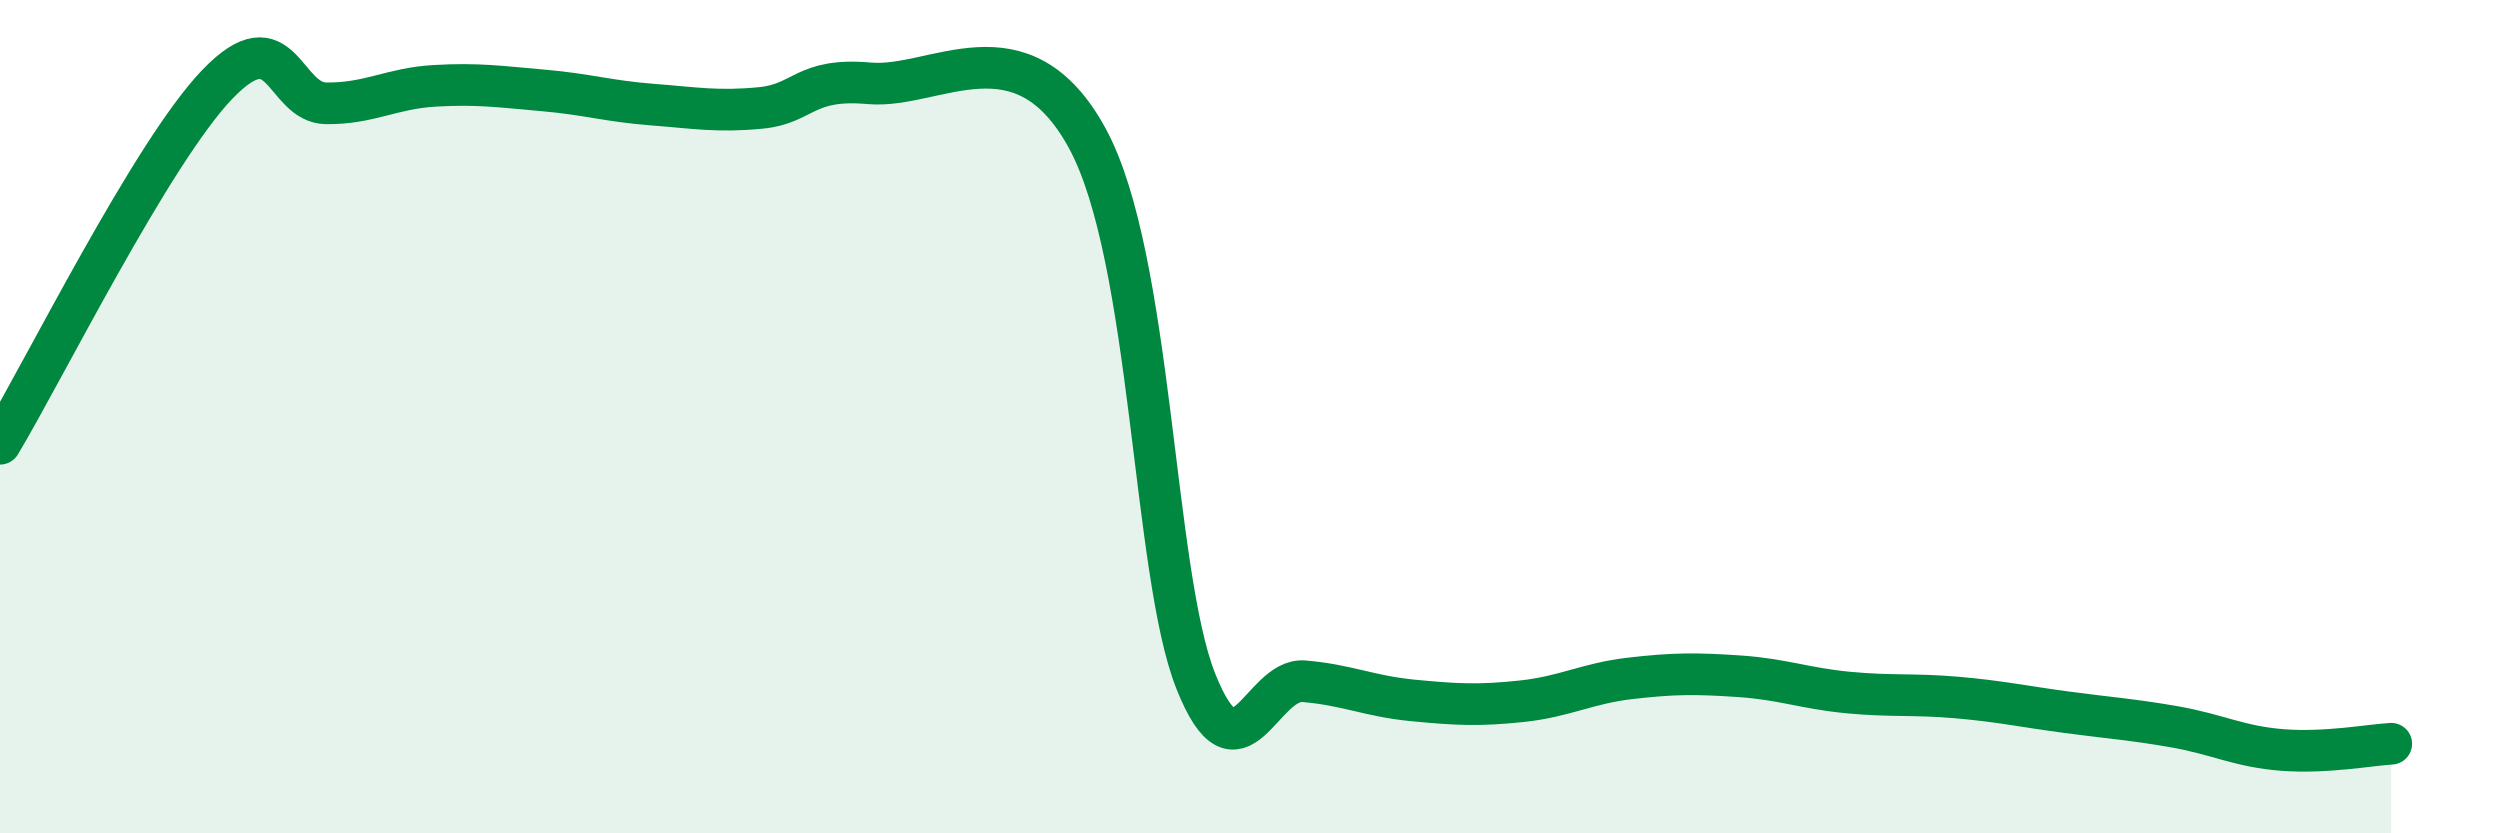
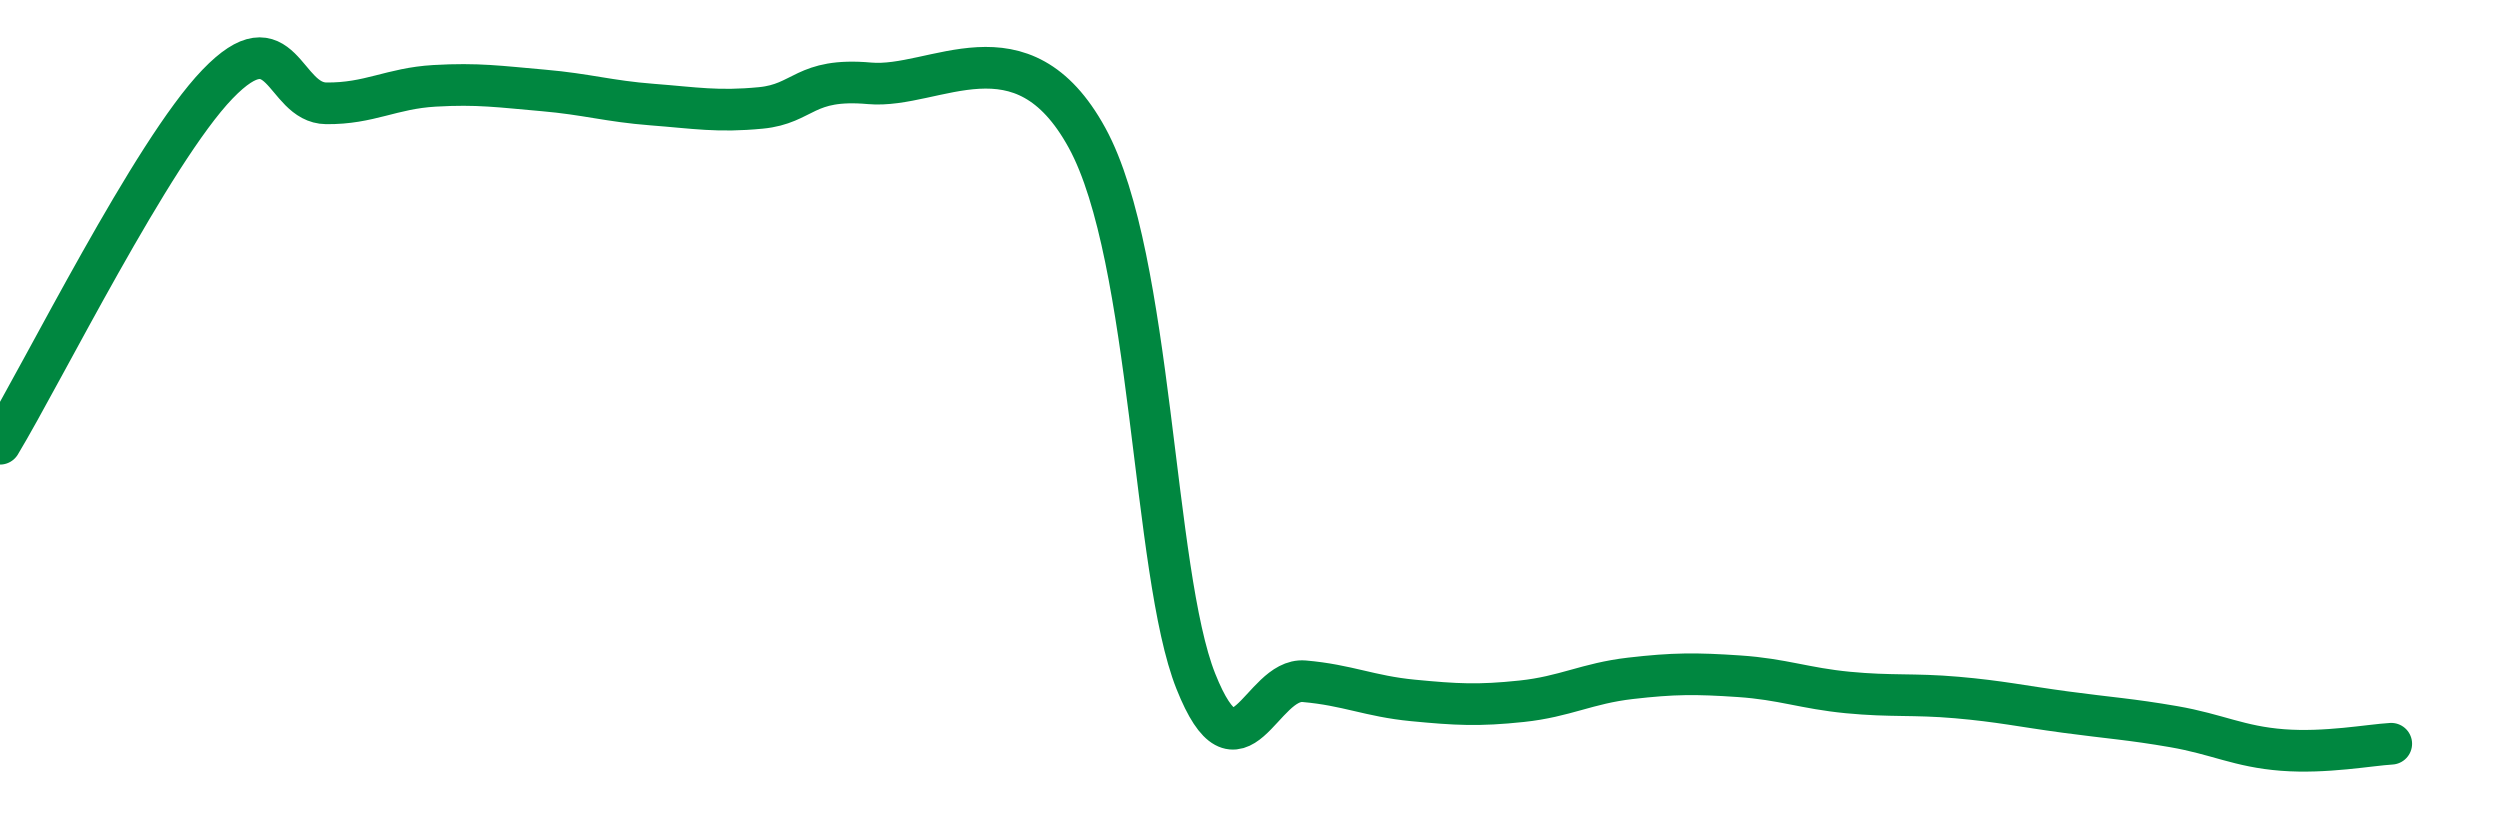
<svg xmlns="http://www.w3.org/2000/svg" width="60" height="20" viewBox="0 0 60 20">
-   <path d="M 0,10.65 C 1.04,8.92 3.65,3.65 5.22,2.02 C 6.79,0.39 6.79,2.47 7.83,2.48 C 8.87,2.49 9.39,2.12 10.43,2.06 C 11.47,2 12,2.08 13.04,2.17 C 14.08,2.26 14.61,2.43 15.65,2.51 C 16.69,2.59 17.22,2.69 18.26,2.59 C 19.3,2.49 19.3,1.86 20.87,2 C 22.44,2.14 24.52,0.44 26.09,3.31 C 27.66,6.18 27.66,13.74 28.7,16.35 C 29.74,18.96 30.26,16.26 31.3,16.35 C 32.34,16.44 32.87,16.71 33.91,16.81 C 34.95,16.91 35.48,16.94 36.52,16.83 C 37.56,16.72 38.09,16.4 39.13,16.28 C 40.17,16.16 40.7,16.16 41.74,16.23 C 42.78,16.3 43.31,16.52 44.35,16.62 C 45.39,16.72 45.92,16.65 46.96,16.74 C 48,16.83 48.53,16.95 49.57,17.09 C 50.61,17.23 51.13,17.26 52.17,17.44 C 53.21,17.62 53.74,17.92 54.78,18 C 55.82,18.08 56.87,17.88 57.39,17.85L57.39 20L0 20Z" fill="#008740" opacity="0.1" stroke-linecap="round" stroke-linejoin="round" />
  <path d="M 0,10.65 C 1.04,8.92 3.65,3.65 5.22,2.02 C 6.79,0.39 6.79,2.47 7.83,2.48 C 8.87,2.49 9.39,2.12 10.43,2.06 C 11.47,2 12,2.08 13.04,2.17 C 14.08,2.26 14.61,2.43 15.65,2.51 C 16.69,2.59 17.22,2.69 18.26,2.59 C 19.3,2.49 19.3,1.86 20.87,2 C 22.44,2.14 24.52,0.44 26.09,3.31 C 27.66,6.18 27.66,13.74 28.7,16.35 C 29.74,18.96 30.26,16.26 31.3,16.35 C 32.34,16.44 32.87,16.71 33.91,16.81 C 34.95,16.91 35.48,16.94 36.52,16.83 C 37.56,16.72 38.09,16.4 39.13,16.28 C 40.17,16.16 40.7,16.16 41.74,16.23 C 42.78,16.3 43.31,16.52 44.35,16.62 C 45.39,16.72 45.92,16.65 46.96,16.74 C 48,16.83 48.53,16.95 49.57,17.09 C 50.61,17.23 51.13,17.26 52.17,17.44 C 53.21,17.62 53.74,17.92 54.78,18 C 55.82,18.08 56.87,17.88 57.39,17.85" stroke="#008740" stroke-width="1" fill="none" stroke-linecap="round" stroke-linejoin="round" />
</svg>